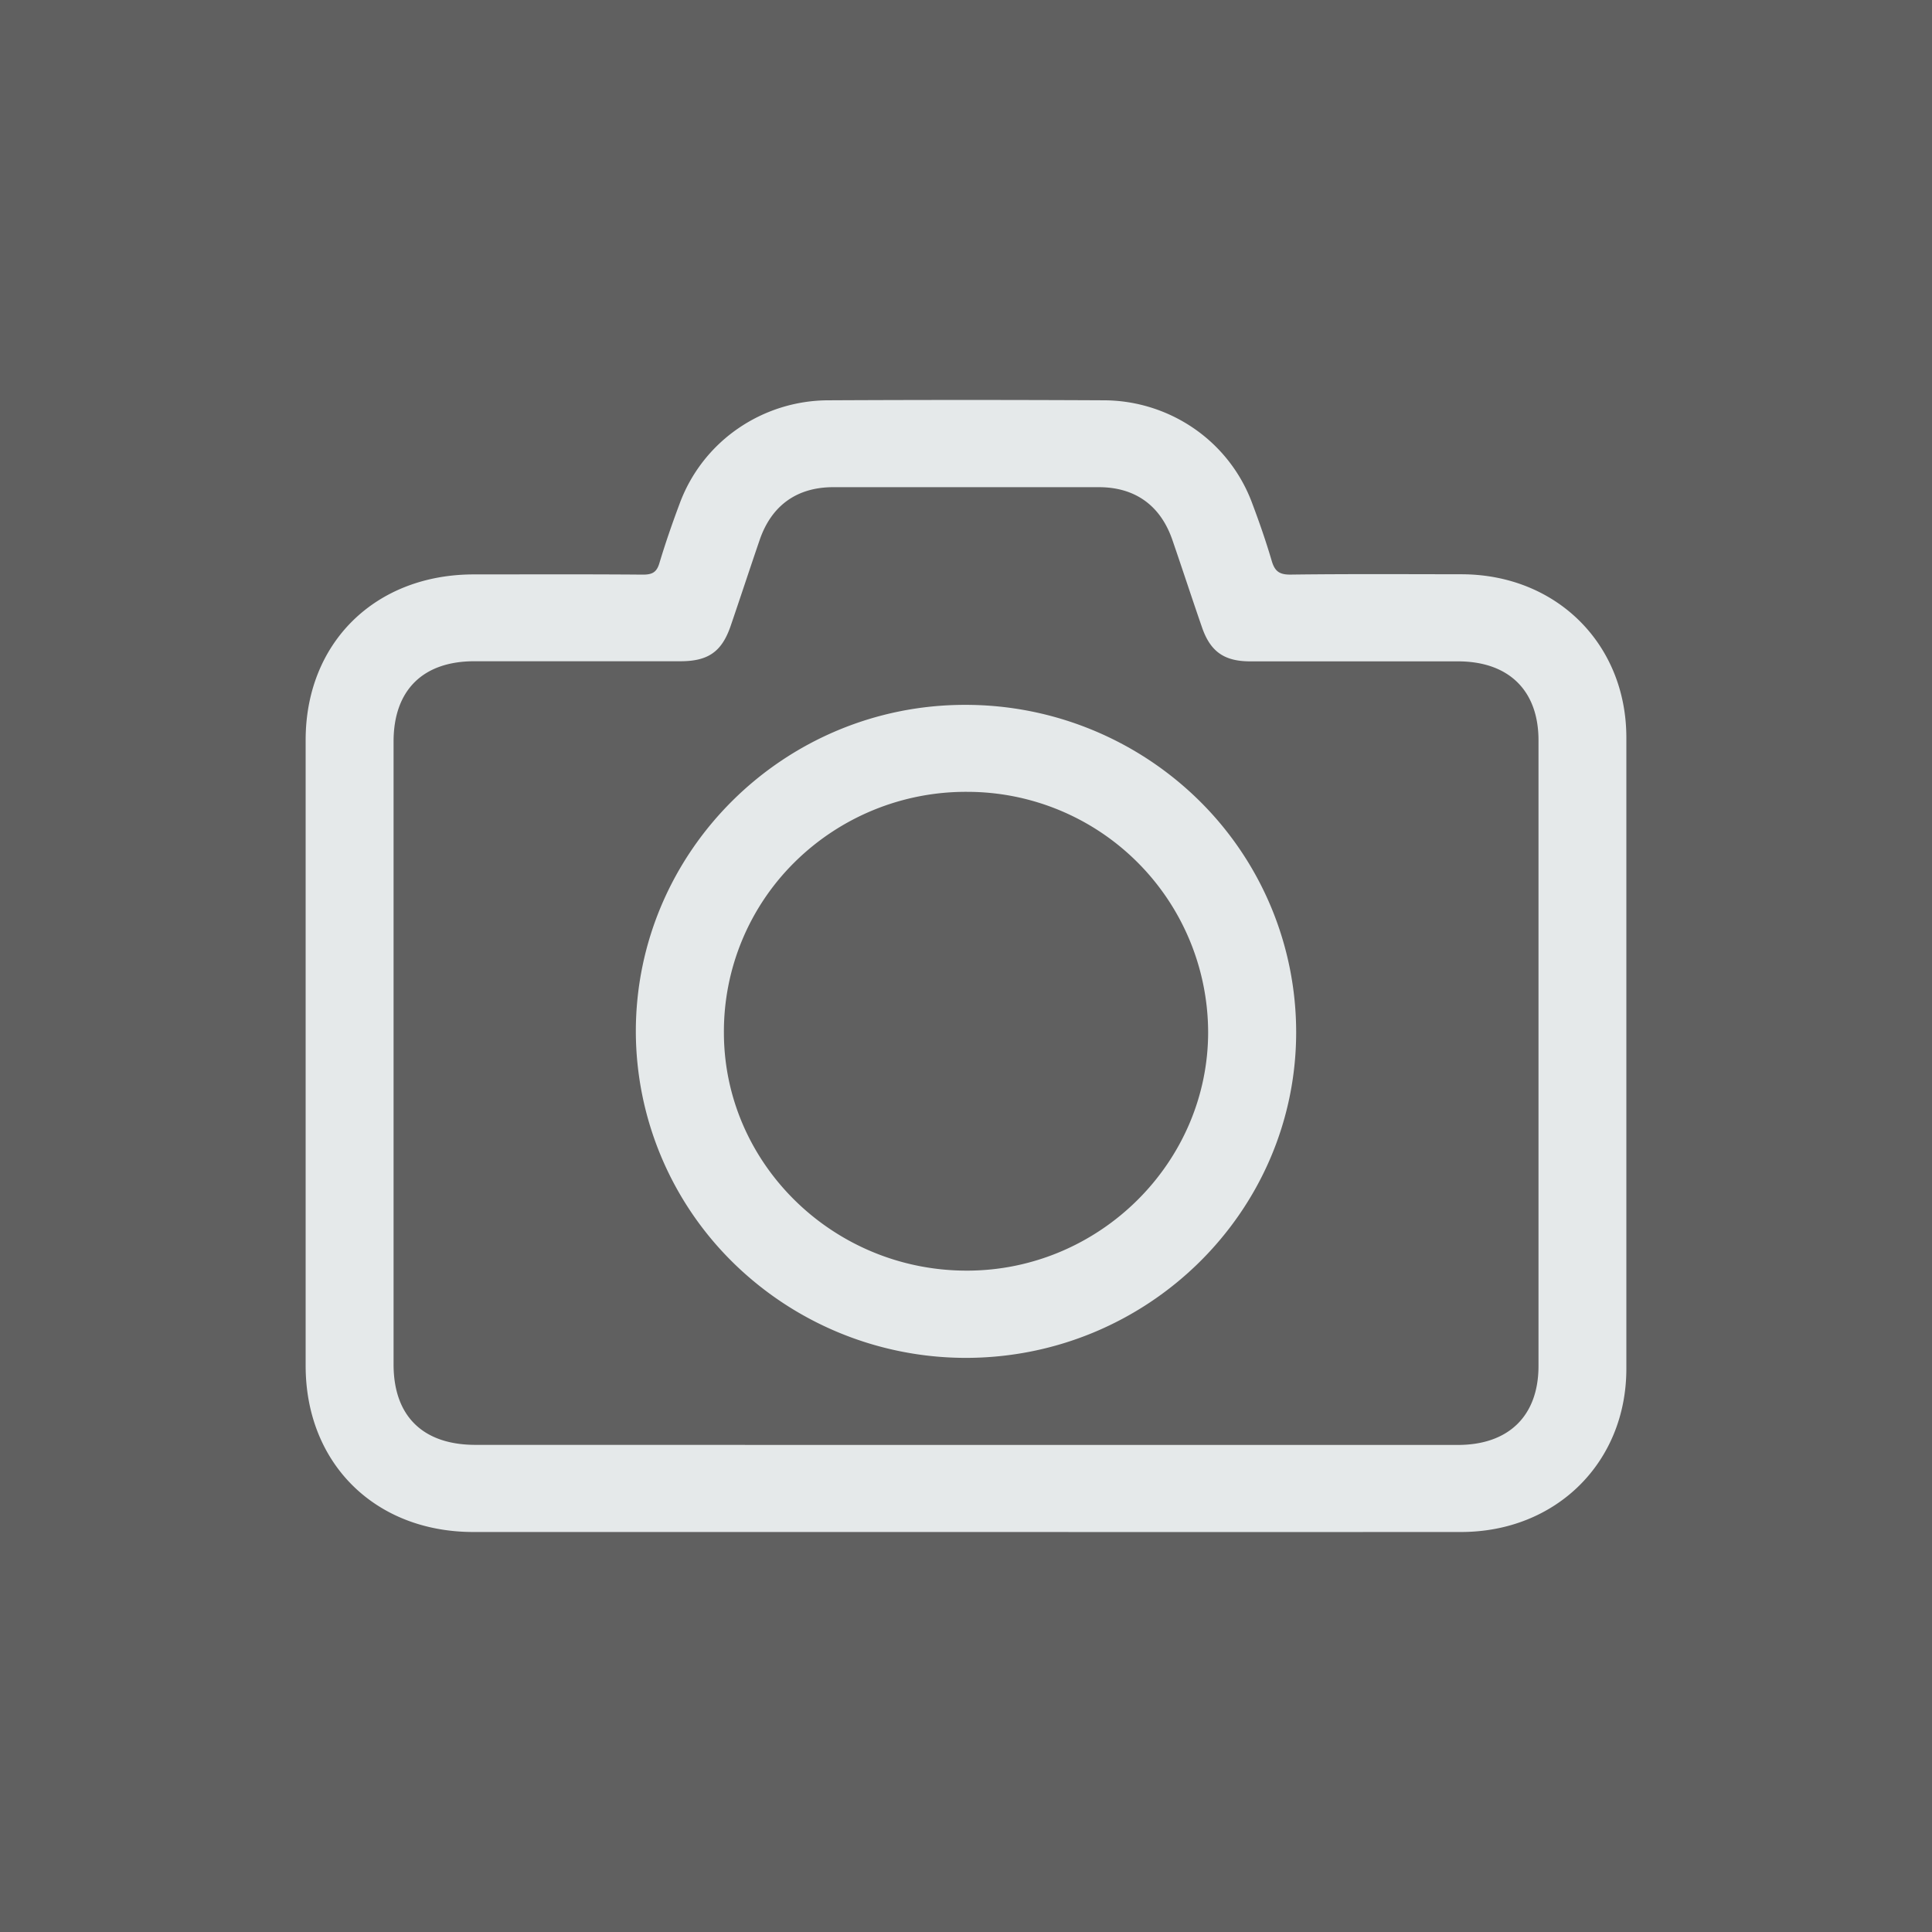
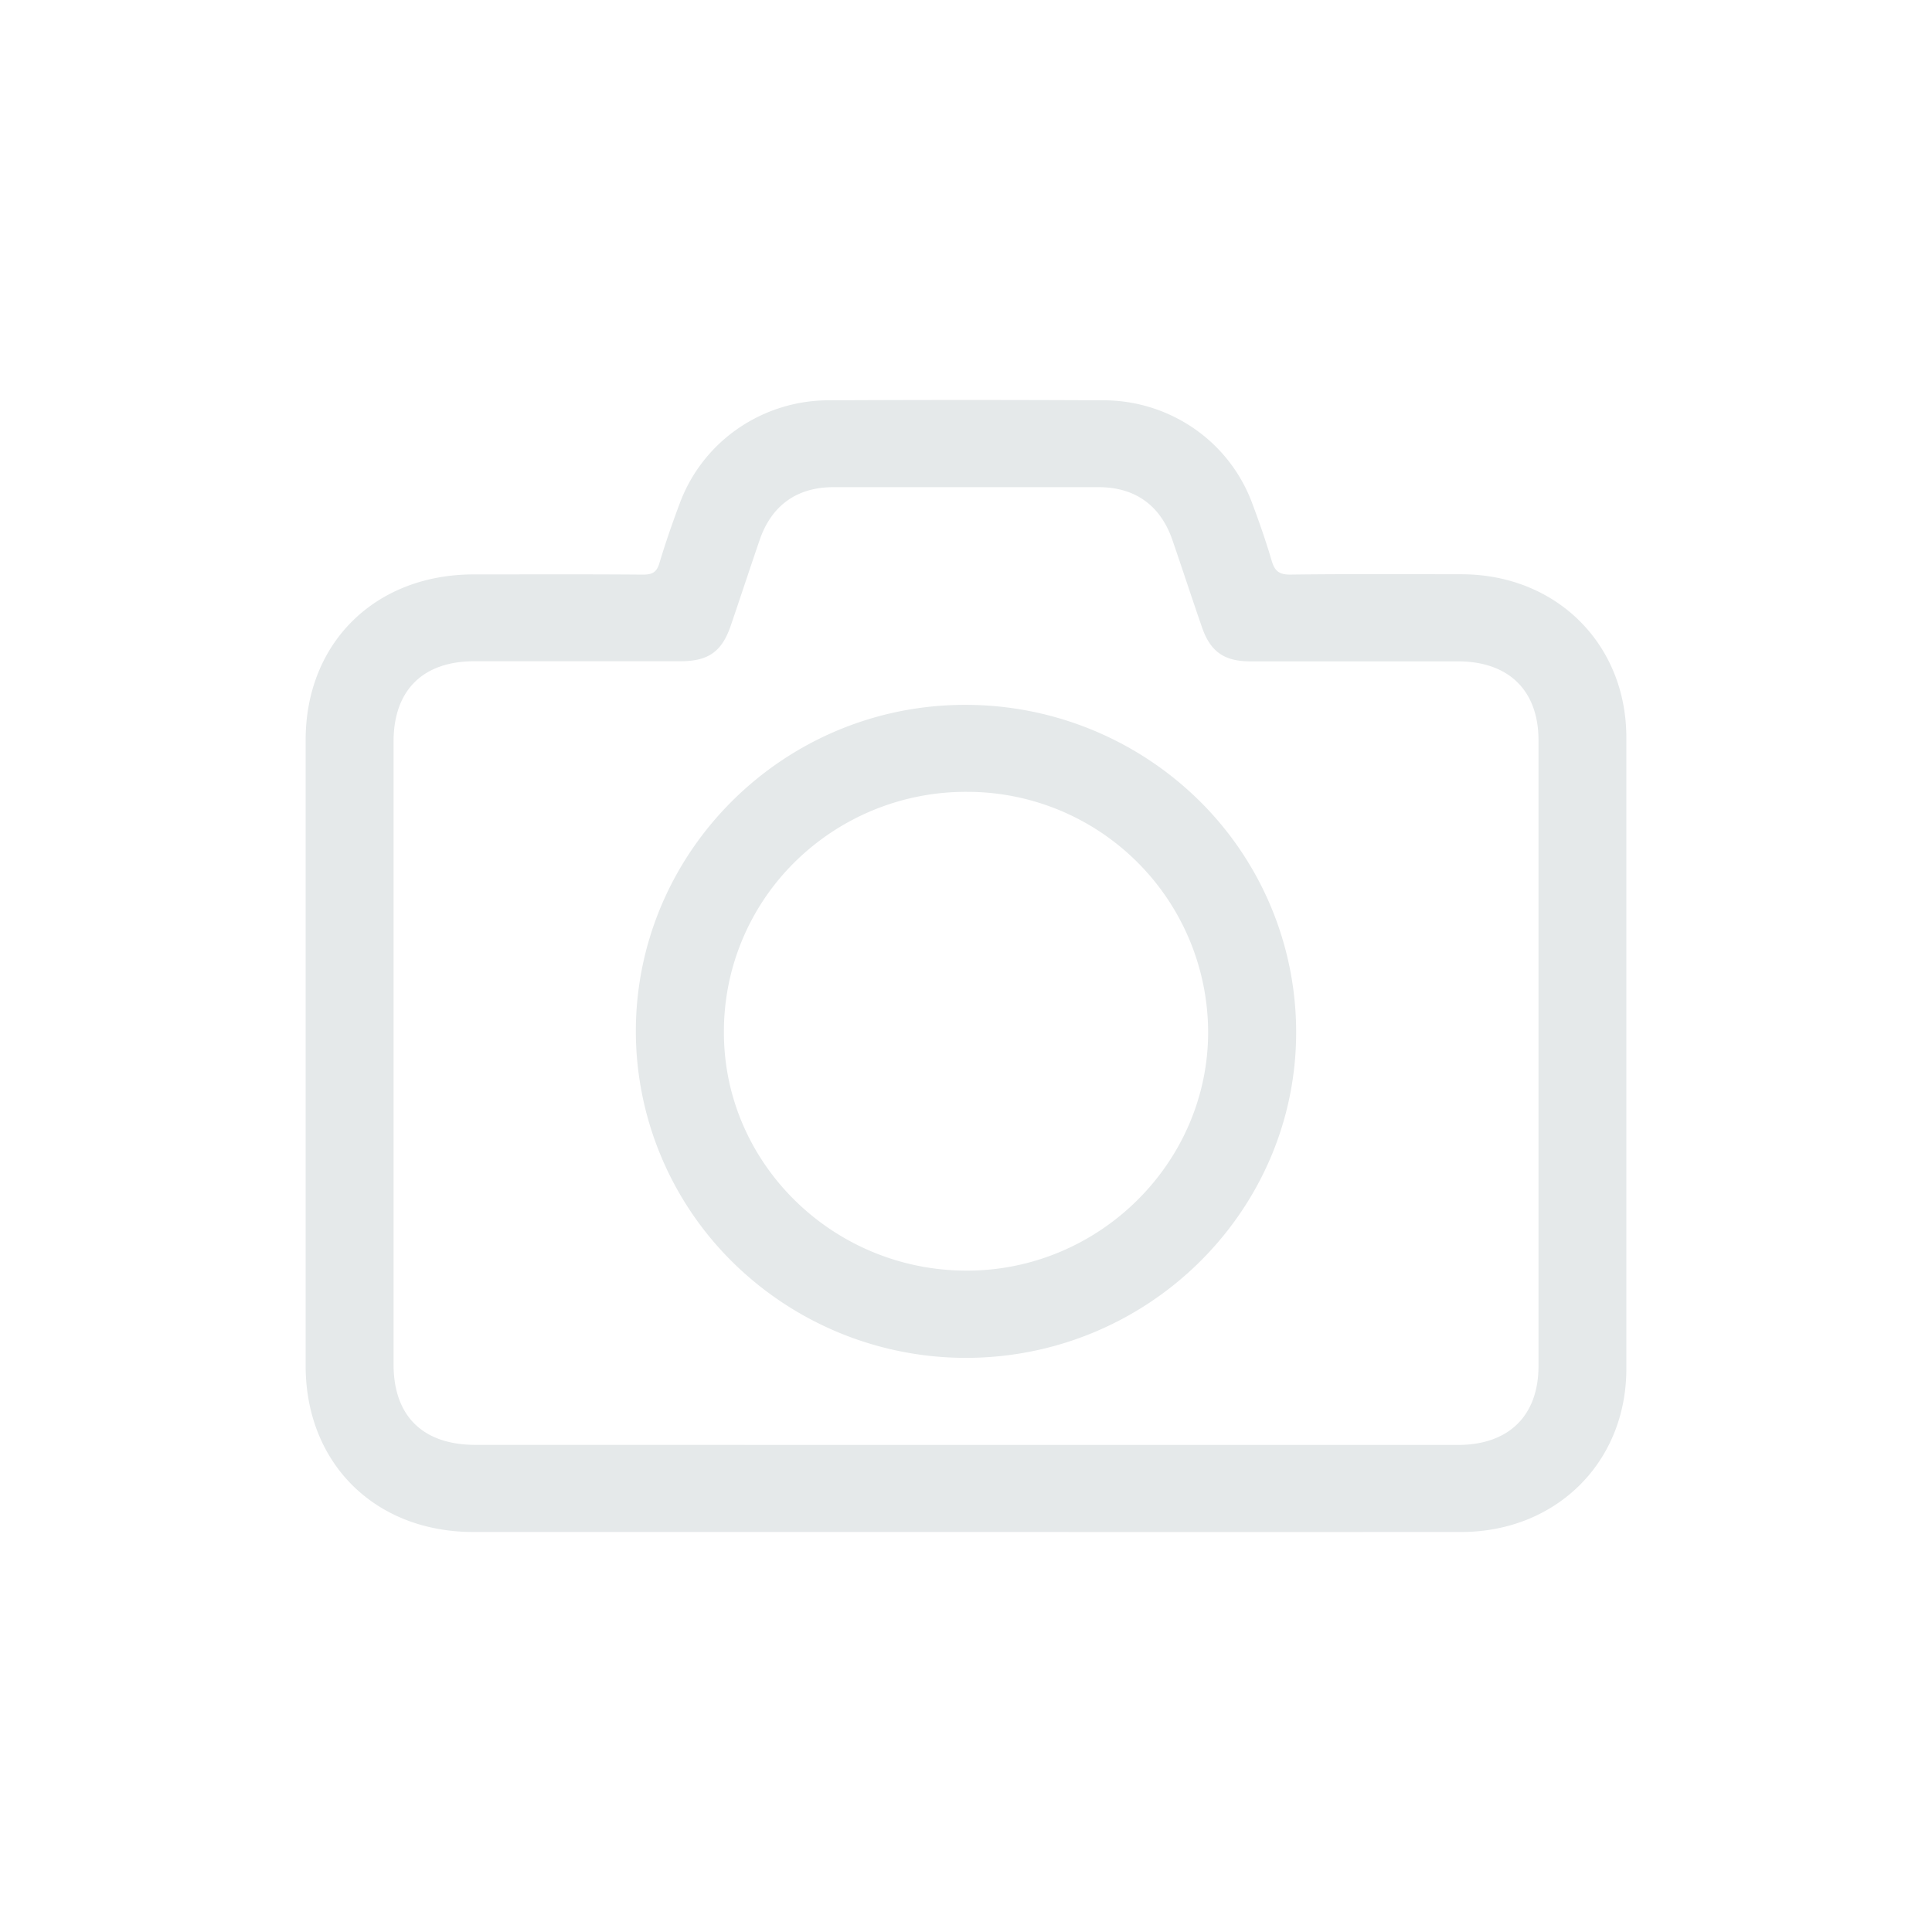
<svg xmlns="http://www.w3.org/2000/svg" id="Layer_1" data-name="Layer 1" viewBox="0 0 512 512">
  <title>Camera Via Talent</title>
-   <rect width="512" height="512" fill="#606060" />
  <path d="M255.976,405.994H125.44C99.372,405.994,81,387.787,81,361.943V196.112c0-25.768,18.431-43.887,44.567-43.887,14.953,0,29.896-.067,44.811.058,2.474,0,3.643-.616,4.364-3.034,1.588-5.288,3.4-10.519,5.338-15.692a41.651,41.651,0,0,1,15.371-19.903,42.388,42.388,0,0,1,24.14-7.57q36.453-.183,72.915,0a42.31,42.31,0,0,1,24.098,7.591,41.571,41.571,0,0,1,15.316,19.901c1.861,4.942,3.595,9.951,5.086,15.018.798,2.716,1.948,3.718,5.026,3.68,15.07-.193,30.14-.106,45.21-.087,25.143,0,43.749,18.399,43.759,43.271v167.275c0,24.853-18.645,43.242-43.778,43.262Q321.613,406.022,255.976,405.994ZM255.81,382.923H386.345c13.472,0,21.373-7.706,21.373-20.932V196.199c0-13.216-7.881-20.932-21.363-20.932H331.326c-6.897,0-10.57-2.582-12.791-9.036-2.669-7.706-5.202-15.47-7.861-23.196-3.166-9.113-9.888-13.929-19.493-13.929H220.838c-9.615,0-16.337,4.816-19.483,13.881-2.61,7.61-5.114,15.258-7.715,22.868-2.347,6.849-5.942,9.373-13.288,9.382h-54.669c-13.638,0-21.382,7.706-21.382,21.279V361.586c0,13.717,7.793,21.318,21.714,21.318Z" fill="#e5e9ea" />
-   <path d="M168.502,273.366c0-47.673,39.19-86.581,87.254-86.571a88.182,88.182,0,0,1,62.093,25.423A86.2,86.2,0,0,1,343.497,273.646c-.058,47.548-39.423,86.263-87.673,86.204A88.075,88.075,0,0,1,194.105,334.439,86.114,86.114,0,0,1,168.502,273.366Zm151.665,0a63.845,63.845,0,0,0-63.797-63.52,64.545,64.545,0,0,0-45.755,18.611,63.099,63.099,0,0,0-18.772,45.265c.058,34.679,28.961,62.989,64.294,63.009,35.137.058,64.089-28.601,64.031-63.326Z" fill="#e5e9ea" />
+   <path d="M168.502,273.366c0-47.673,39.19-86.581,87.254-86.571a88.182,88.182,0,0,1,62.093,25.423A86.2,86.2,0,0,1,343.497,273.646c-.058,47.548-39.423,86.263-87.673,86.204A88.075,88.075,0,0,1,194.105,334.439,86.114,86.114,0,0,1,168.502,273.366Zm151.665,0a63.845,63.845,0,0,0-63.797-63.52,64.545,64.545,0,0,0-45.755,18.611,63.099,63.099,0,0,0-18.772,45.265c.058,34.679,28.961,62.989,64.294,63.009,35.137.058,64.089-28.601,64.031-63.326" fill="#e5e9ea" />
</svg>